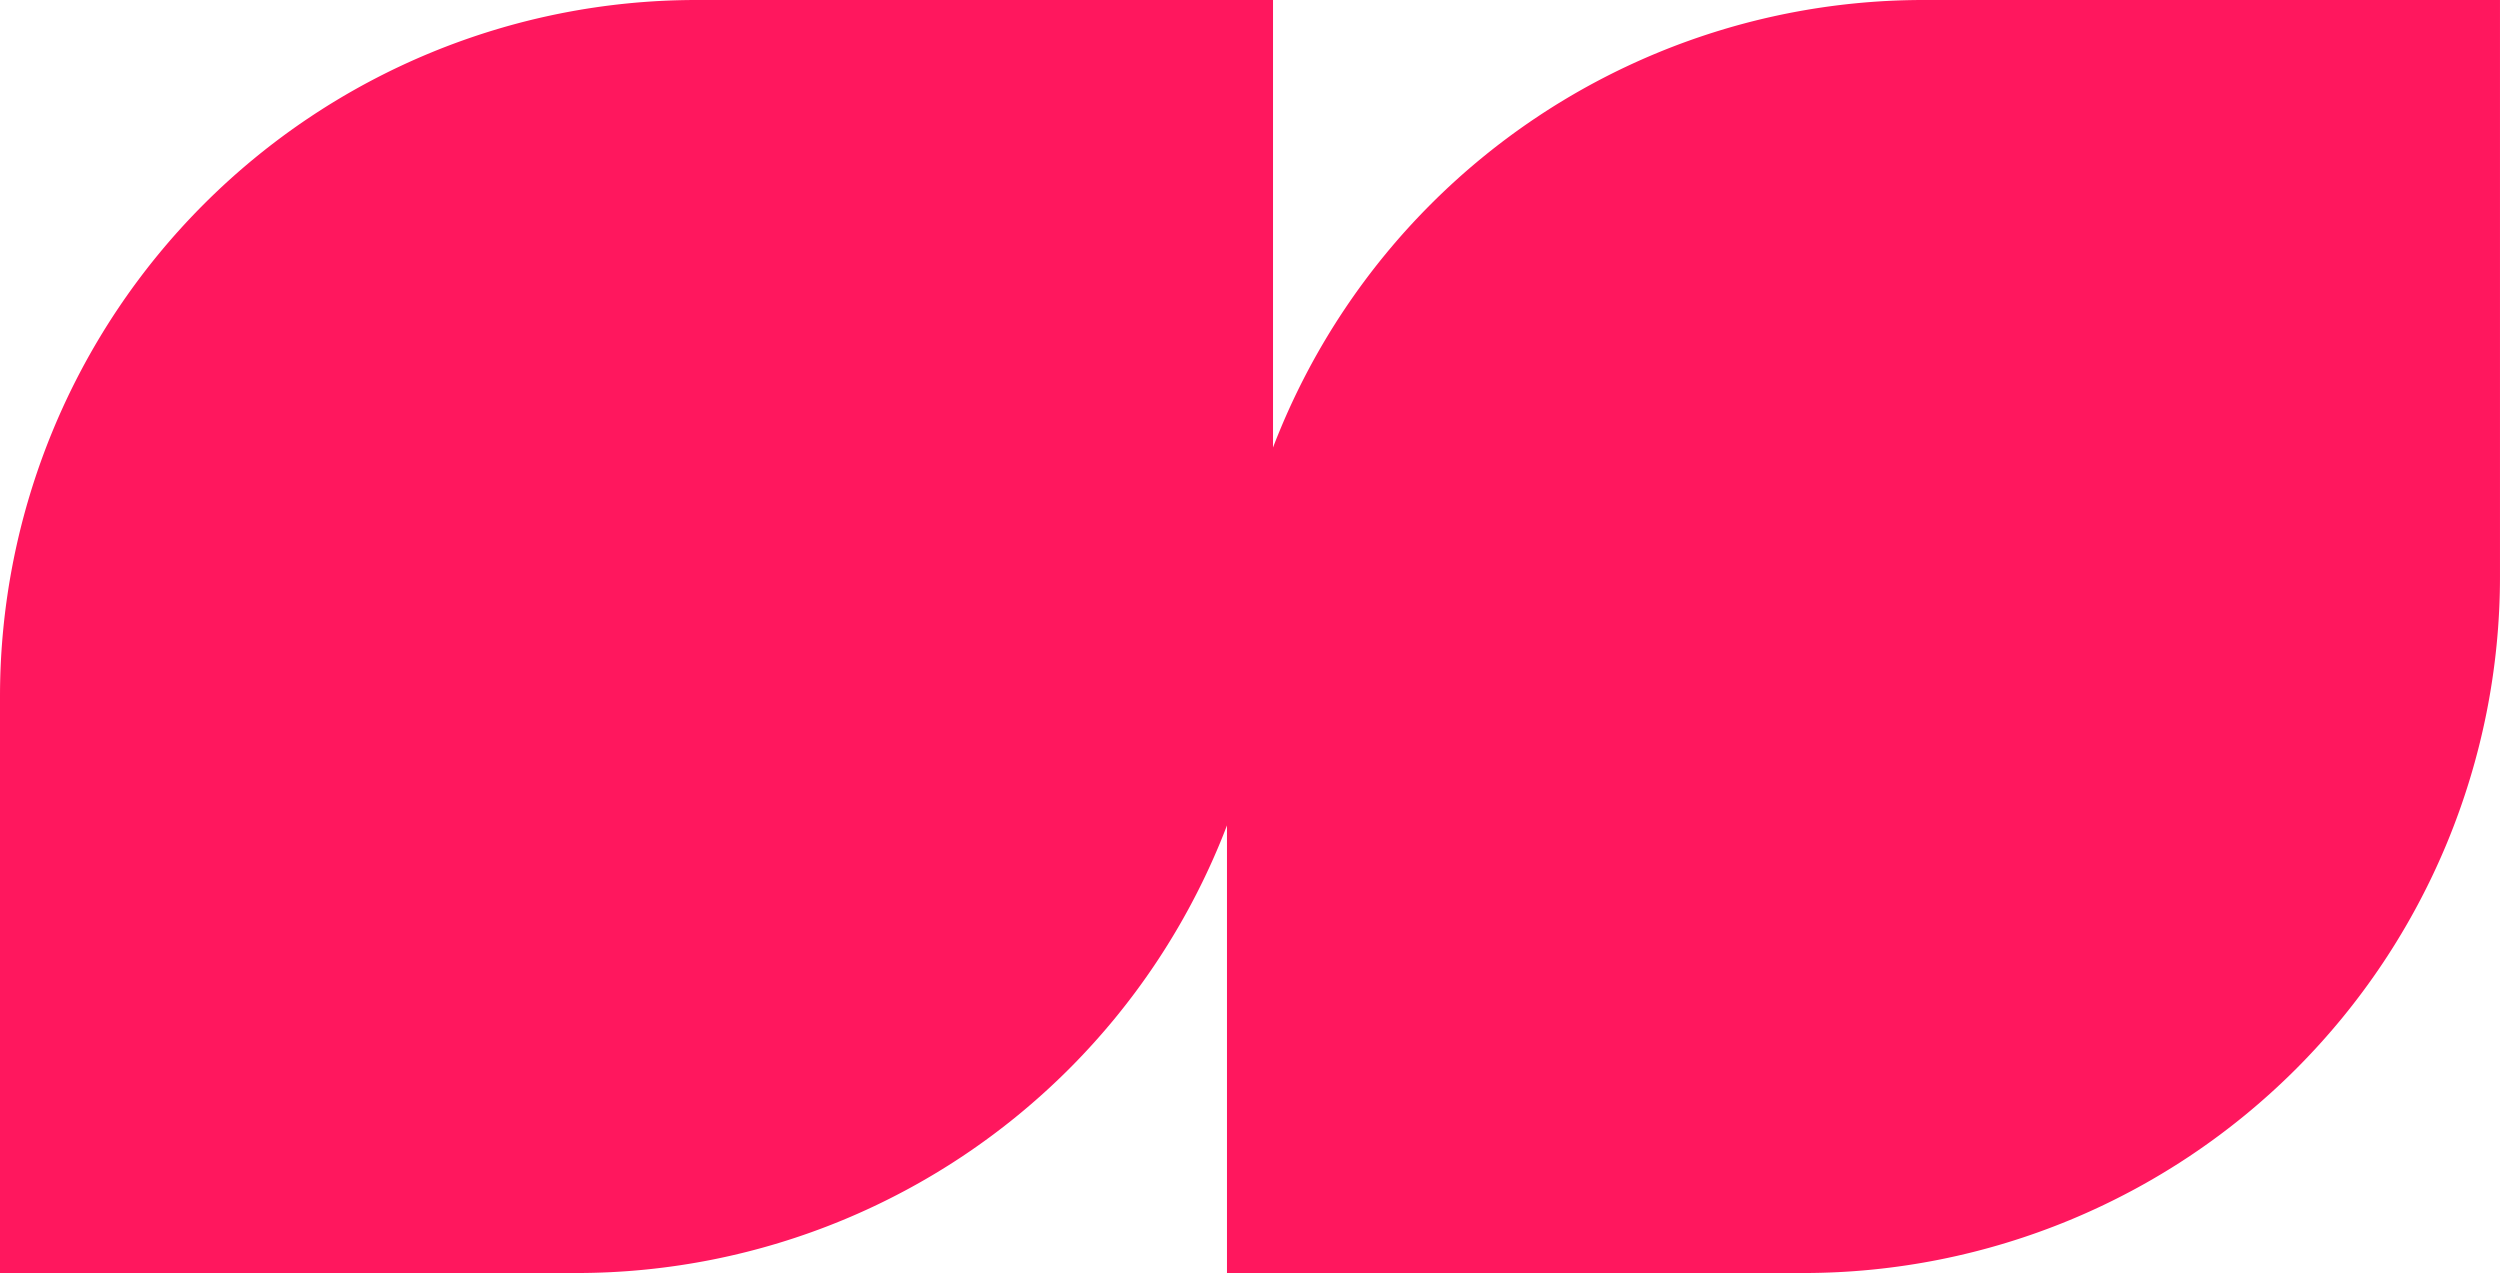
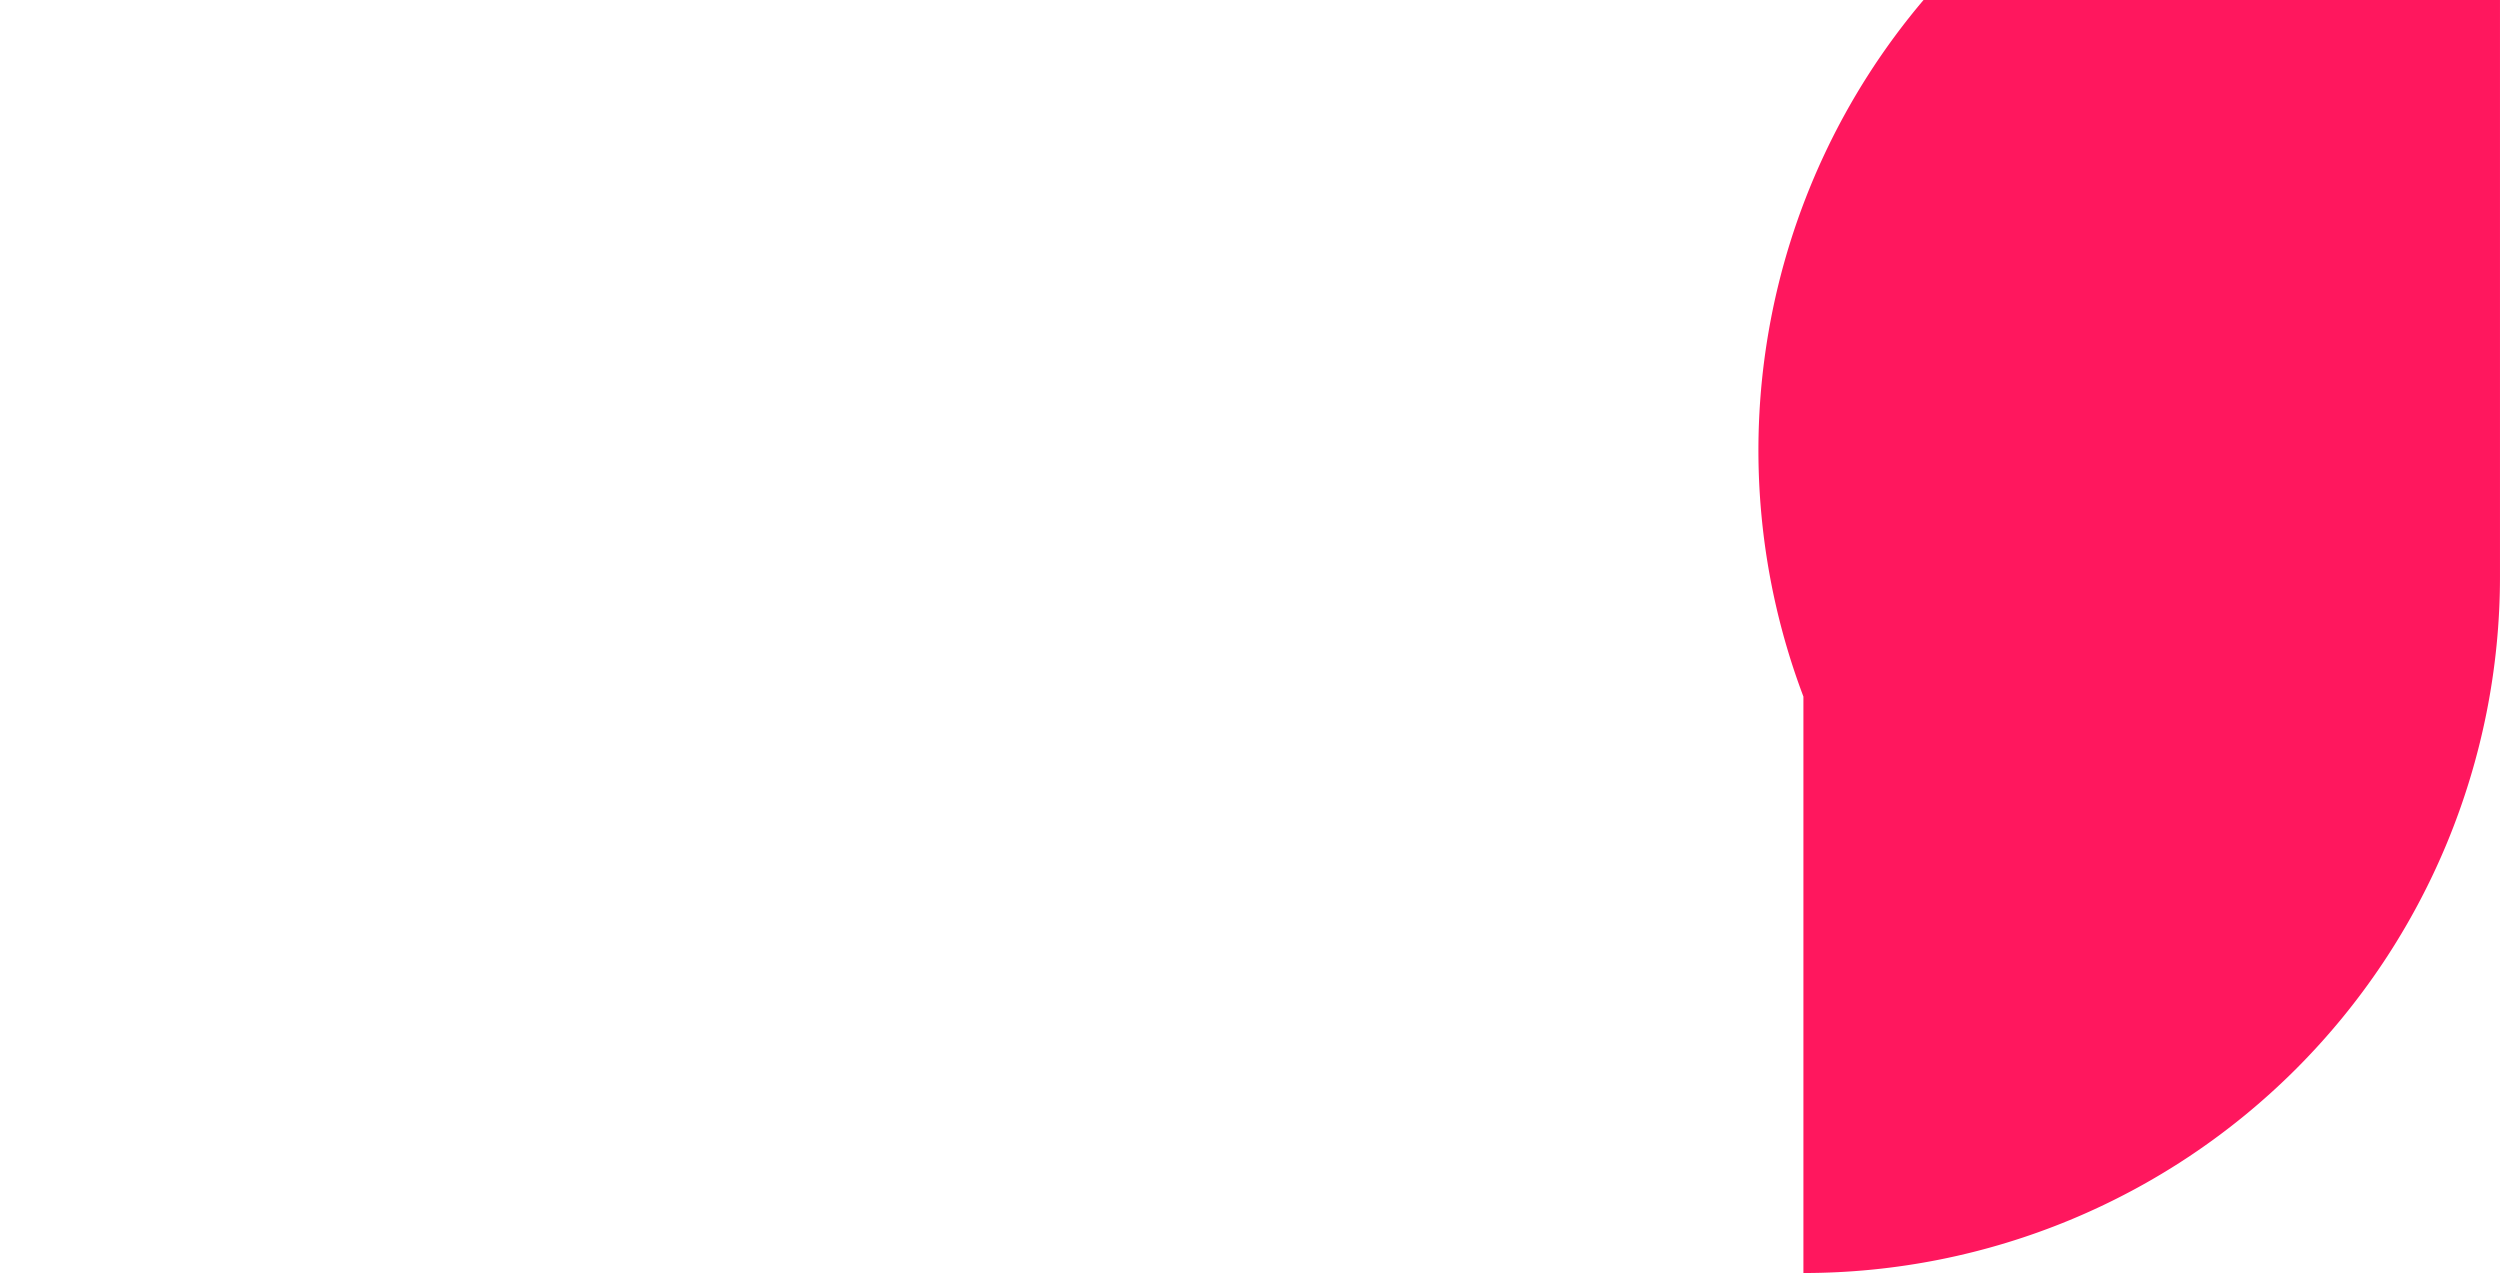
<svg xmlns="http://www.w3.org/2000/svg" width="179.45" height="91.377" viewBox="0 0 179.45 91.377">
  <g id="Groupe_1351" data-name="Groupe 1351" transform="translate(-286 -2756.015)">
-     <path id="Rectangle_1143" data-name="Rectangle 1143" d="M50,0H91.377a0,0,0,0,1,0,0V41.377a50,50,0,0,1-50,50H0a0,0,0,0,1,0,0V50A50,50,0,0,1,50,0Z" transform="translate(374.072 2756.015)" fill="#ff175e" />
-     <path id="Rectangle_1425" data-name="Rectangle 1425" d="M50,0H91.377a0,0,0,0,1,0,0V41.377a50,50,0,0,1-50,50H0a0,0,0,0,1,0,0V50A50,50,0,0,1,50,0Z" transform="translate(286 2756.015)" fill="#ff175e" />
+     <path id="Rectangle_1143" data-name="Rectangle 1143" d="M50,0H91.377a0,0,0,0,1,0,0V41.377a50,50,0,0,1-50,50a0,0,0,0,1,0,0V50A50,50,0,0,1,50,0Z" transform="translate(374.072 2756.015)" fill="#ff175e" />
  </g>
</svg>